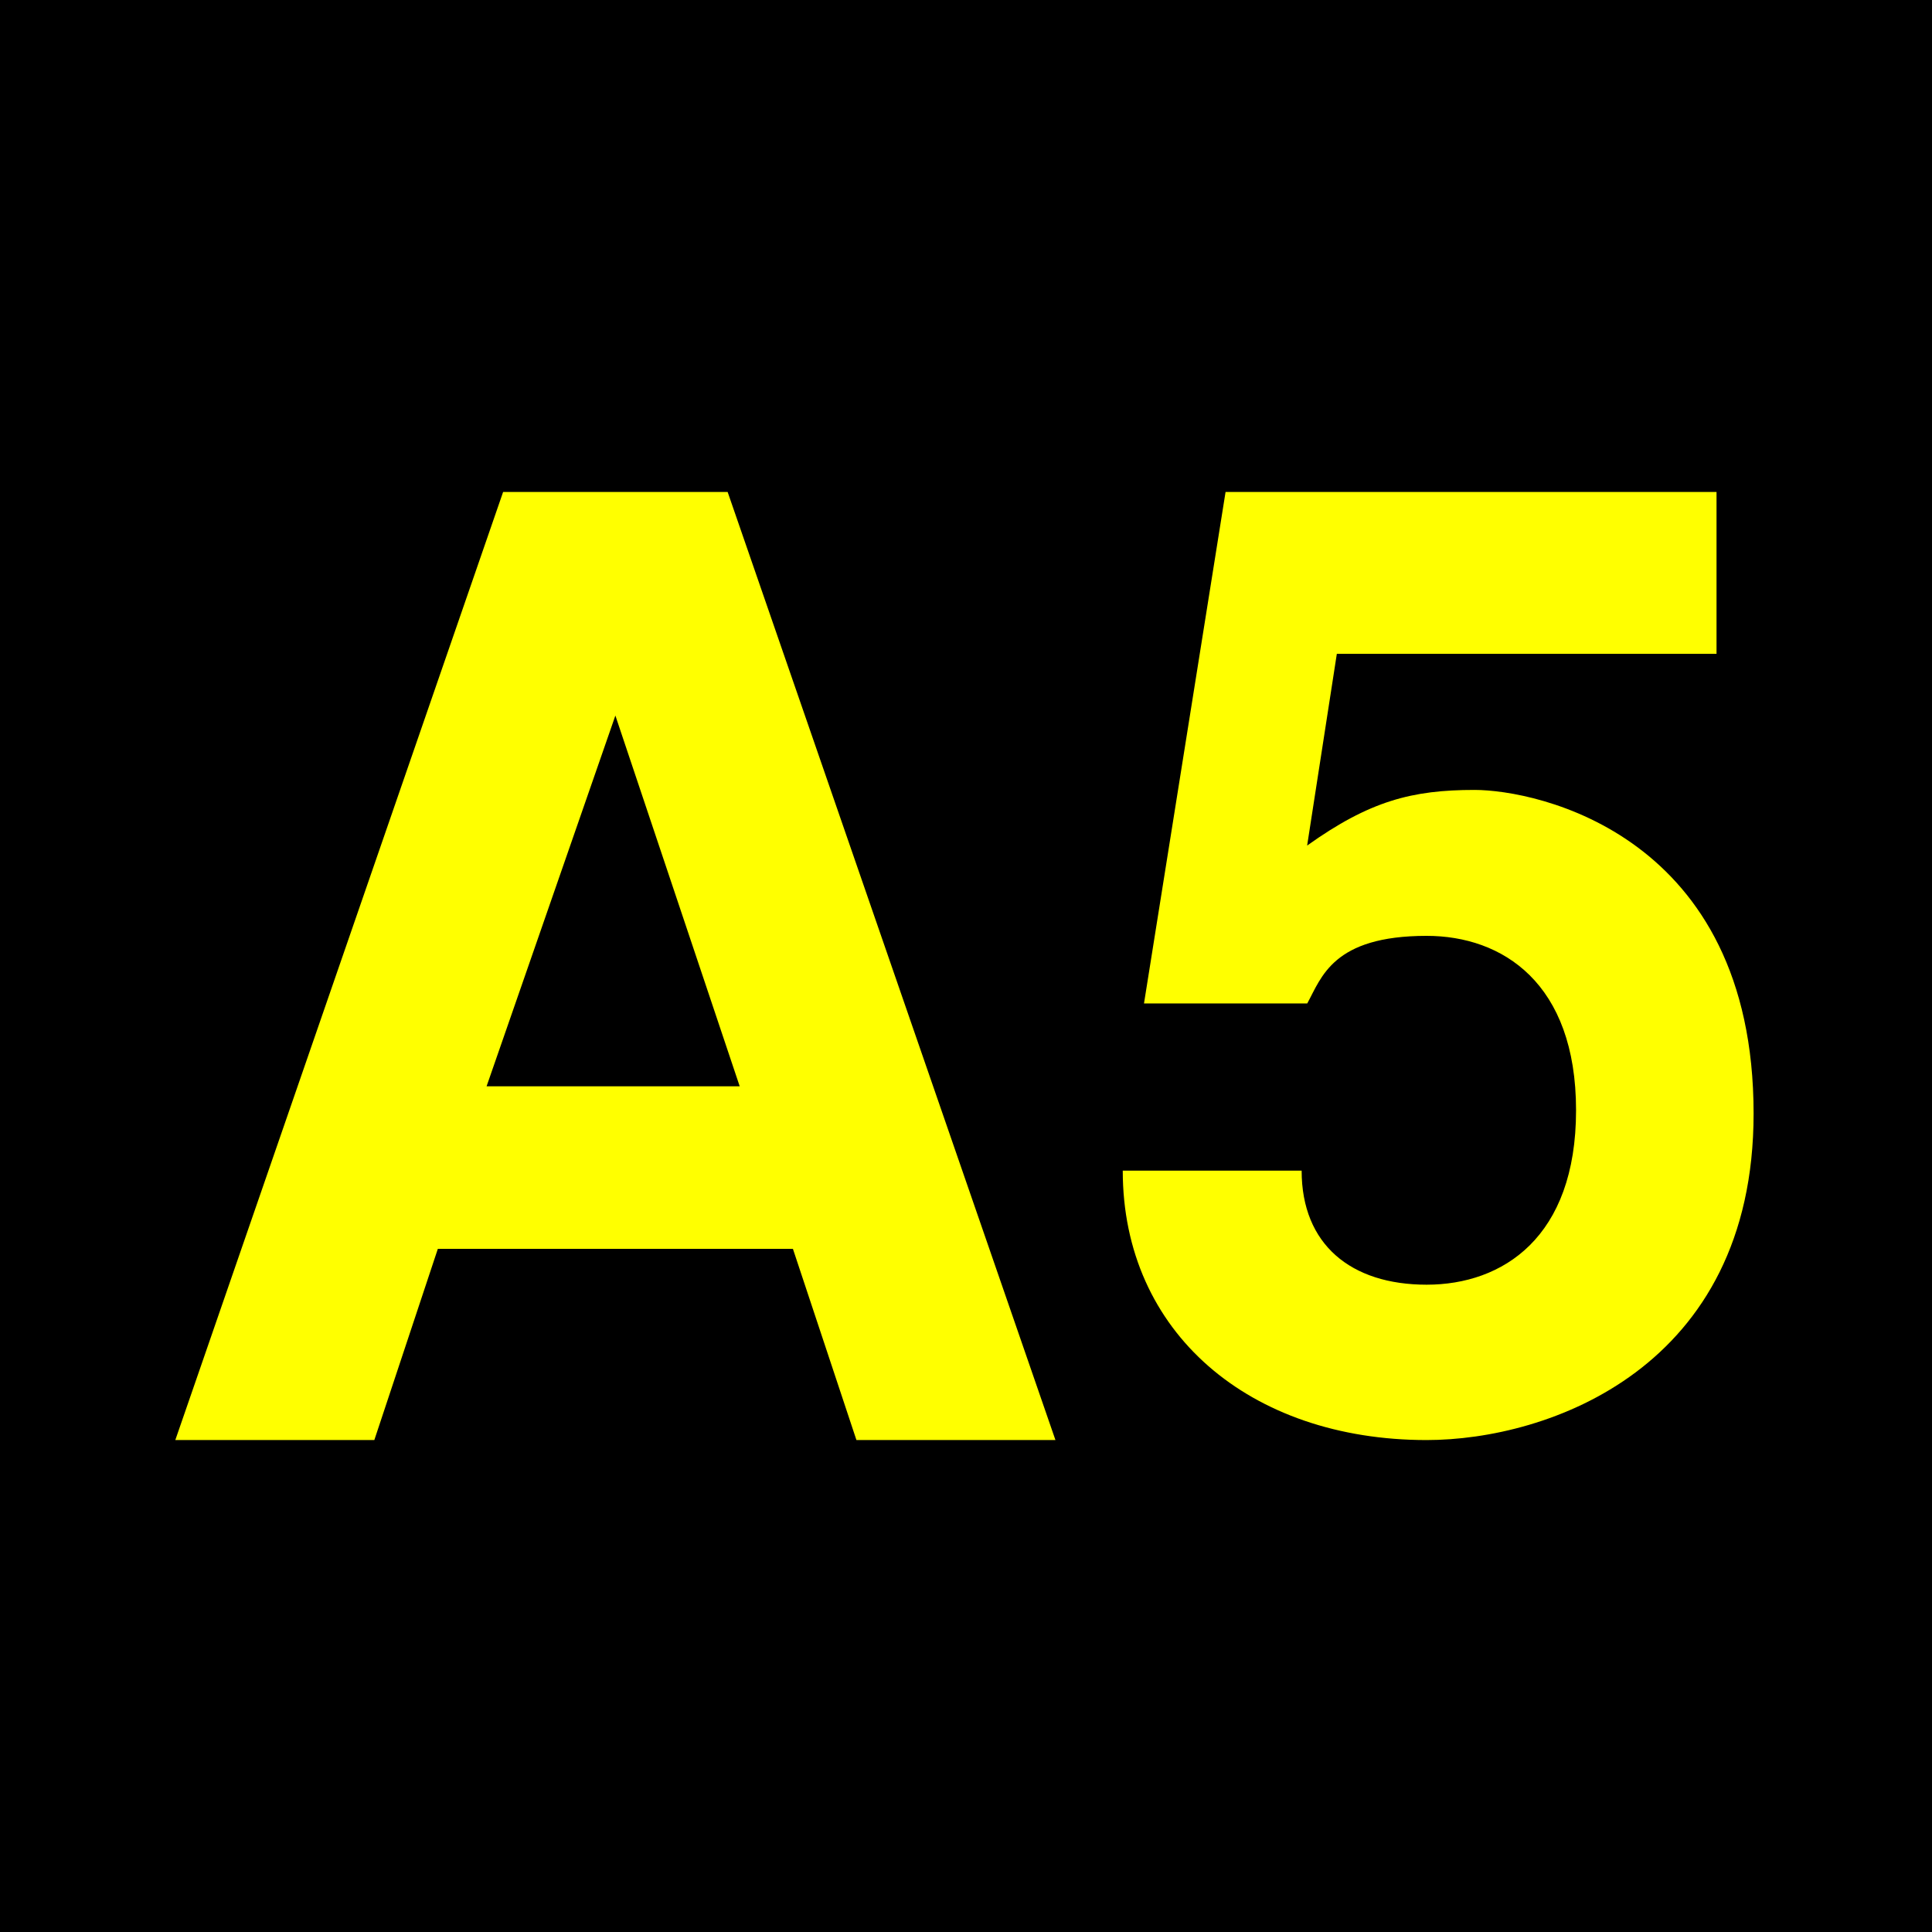
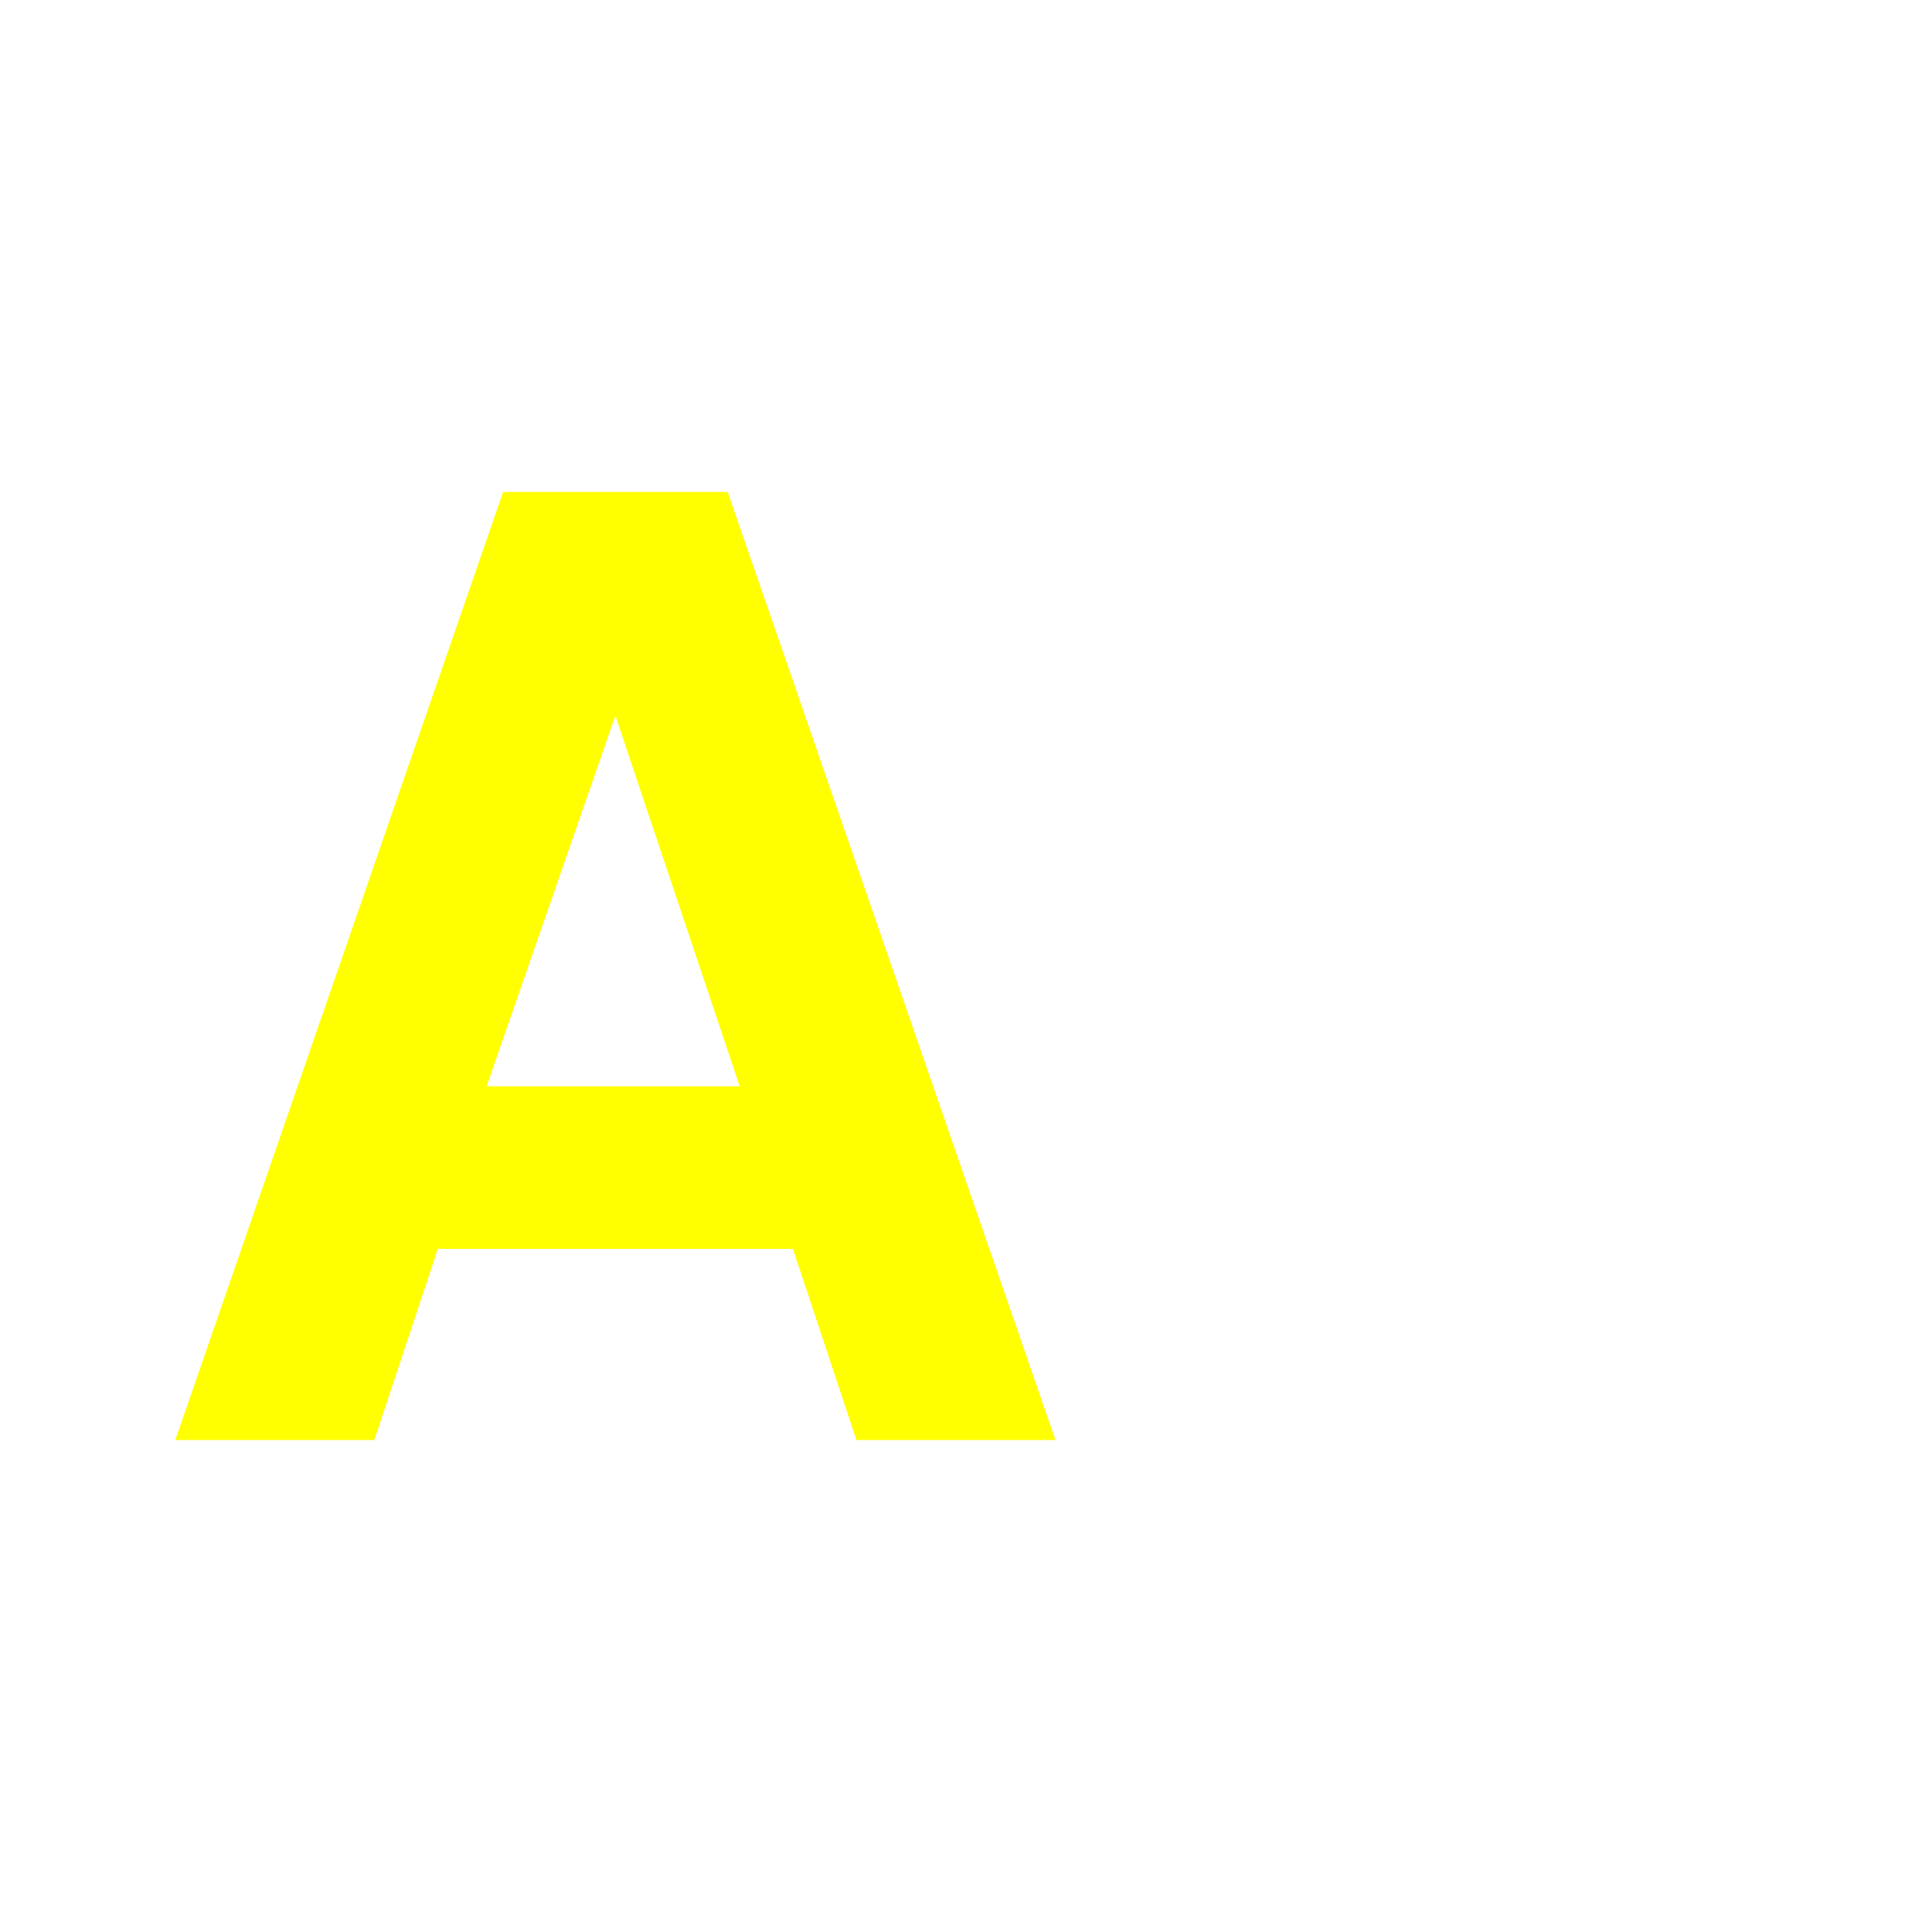
<svg xmlns="http://www.w3.org/2000/svg" height="432" width="432">
-   <rect height="432" width="432" />
  <g fill="yellow">
    <path d="m 39.2,322 h 44.5 l 14.2,-42.75 h 79.4 l 14.2,42.75 h 44.5 l -73.3,-212 h -50.2 z m 98.4,-162 l 27.8,82.9 h -56.6 z" />
-     <path d="m 319,322 c -39.5,0 -67.95,-24 -67.95,-60.24 h 40 c 0,16.5 11,25.5 27.95,25.5 s 33.41,-10.5 33.41,-39 -16.5,-39 -33.41, -39 c -21,0 -23.5,9.3 -26.7,15.12 h -36.5 l 18.24,-114.38 h 109.78 v 36.2 h -84.9 l -6.64, 42.87 c 14,-10 23.5,-12.44 37.43,-12.44 s 62.4,10 62.4,72.37 c 0,57 -46,73 -73.11 73" />
  </g>
</svg>